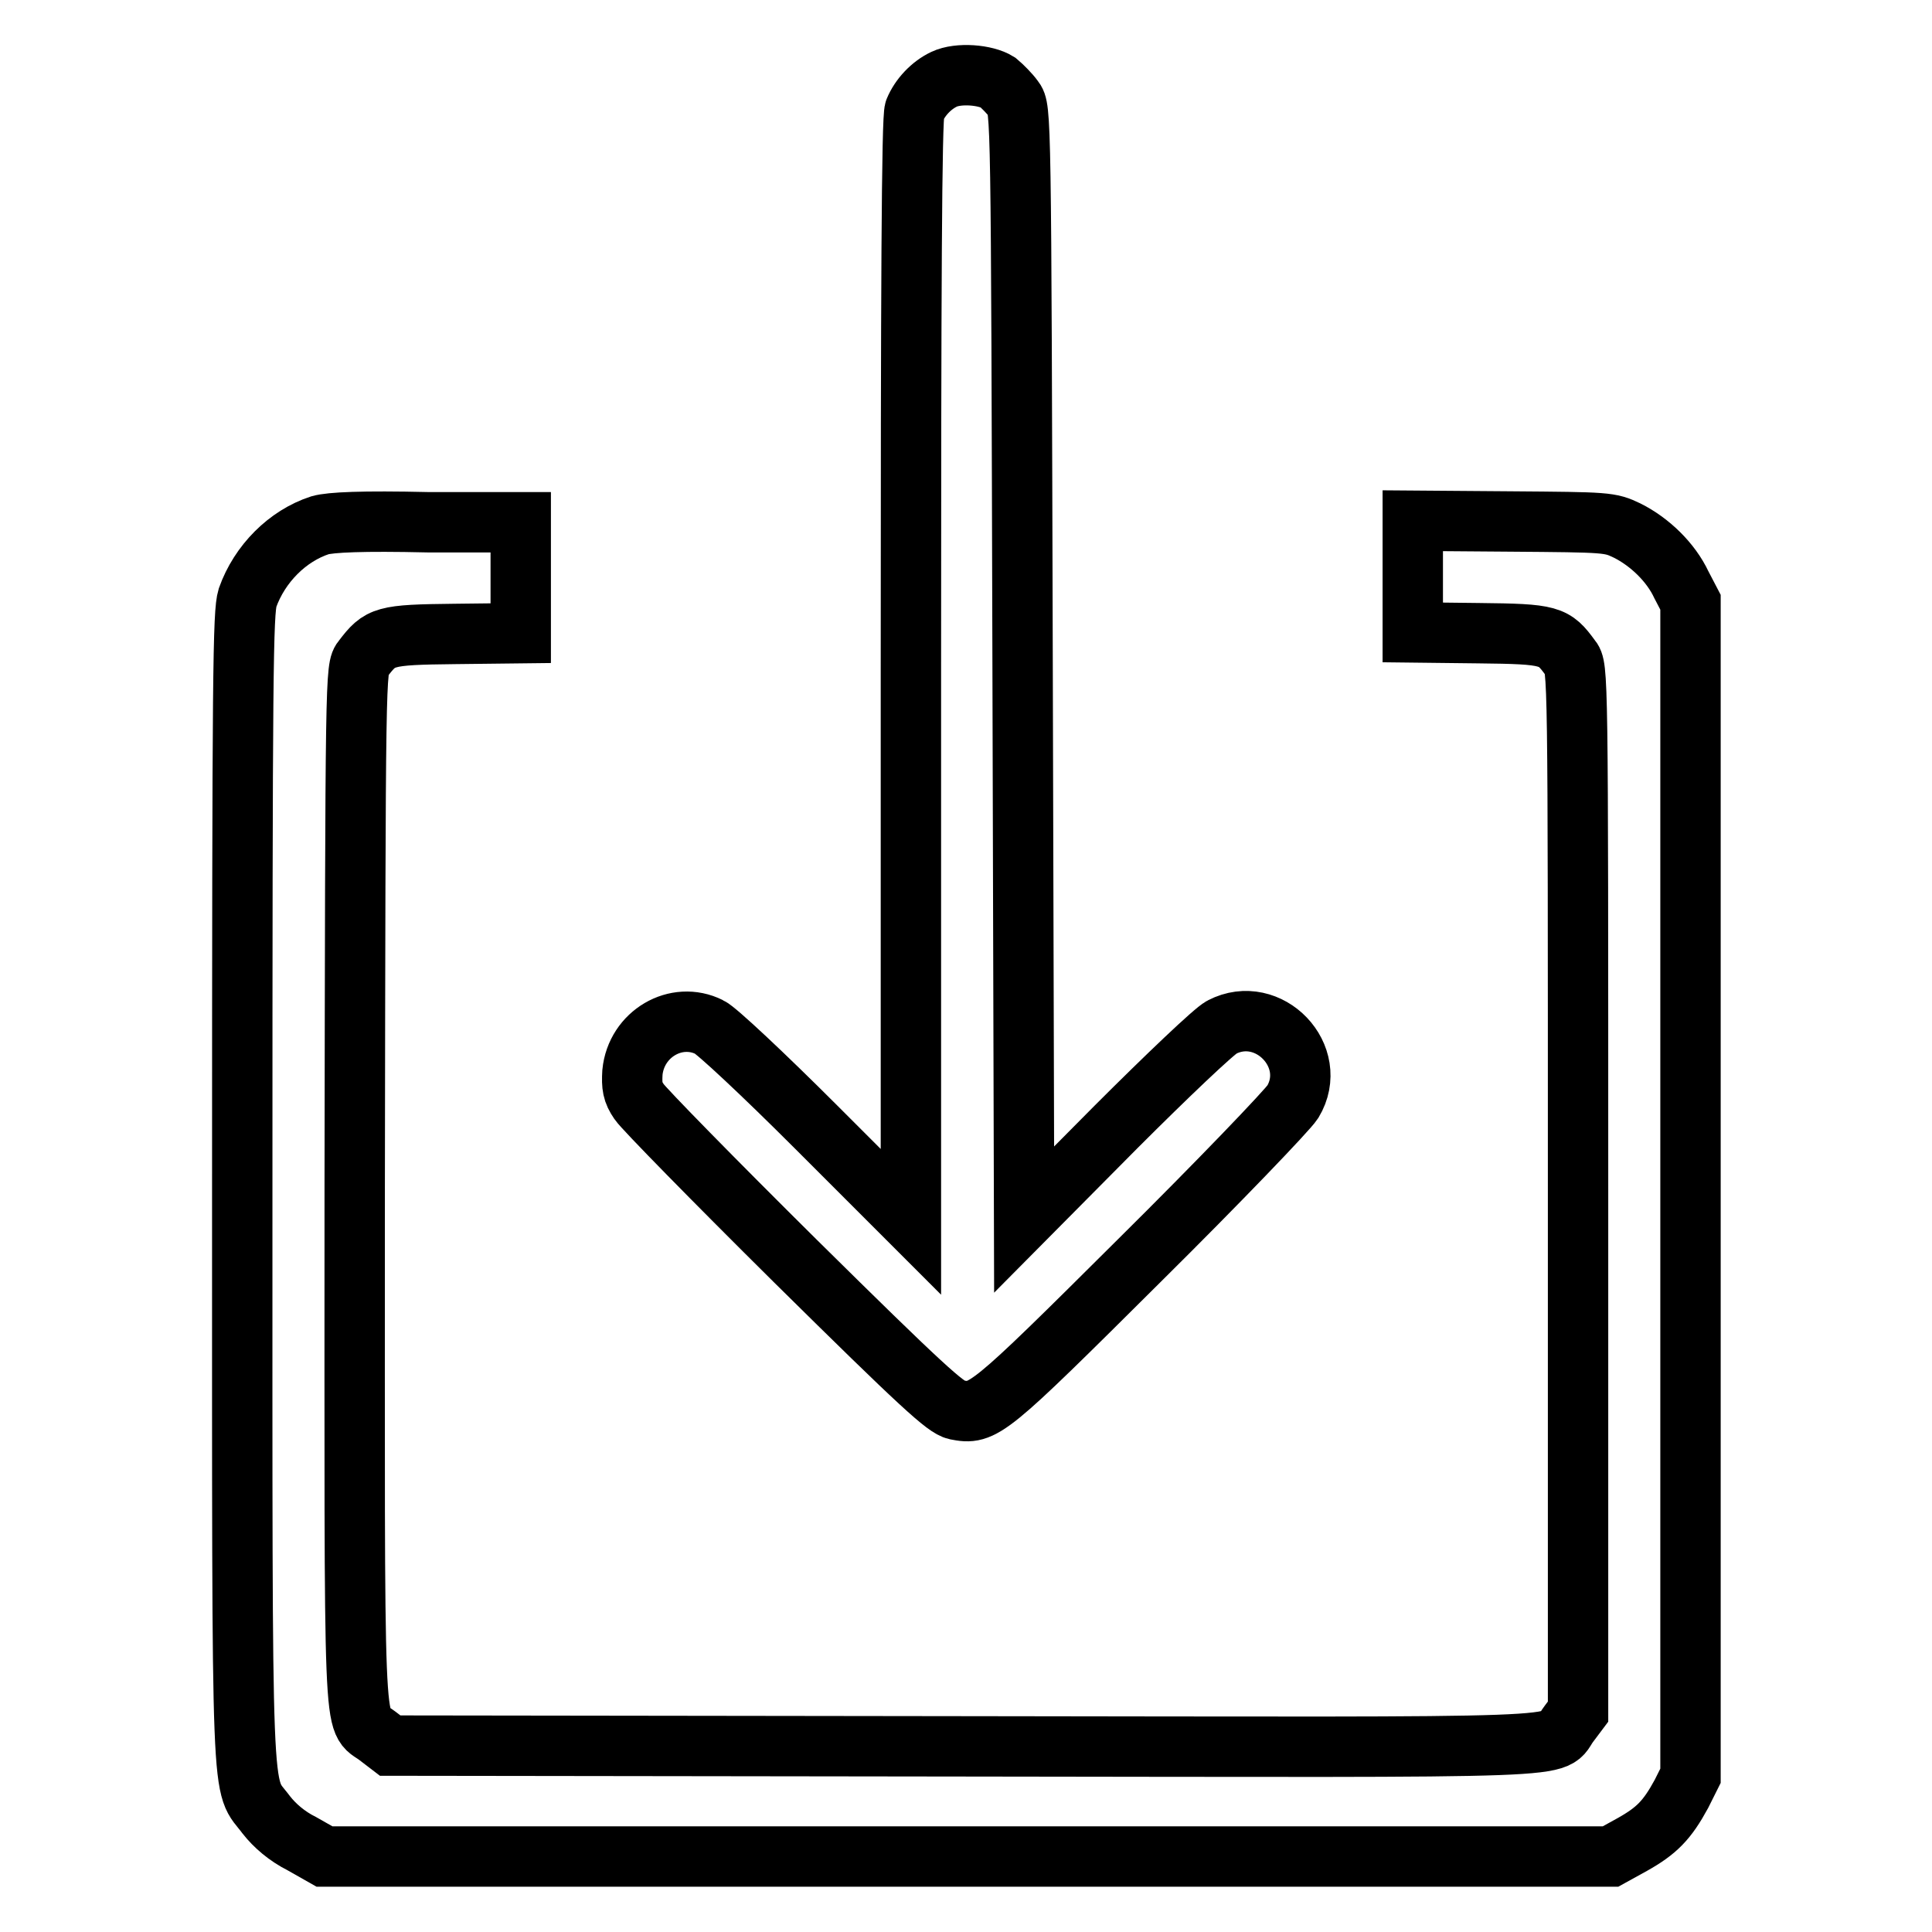
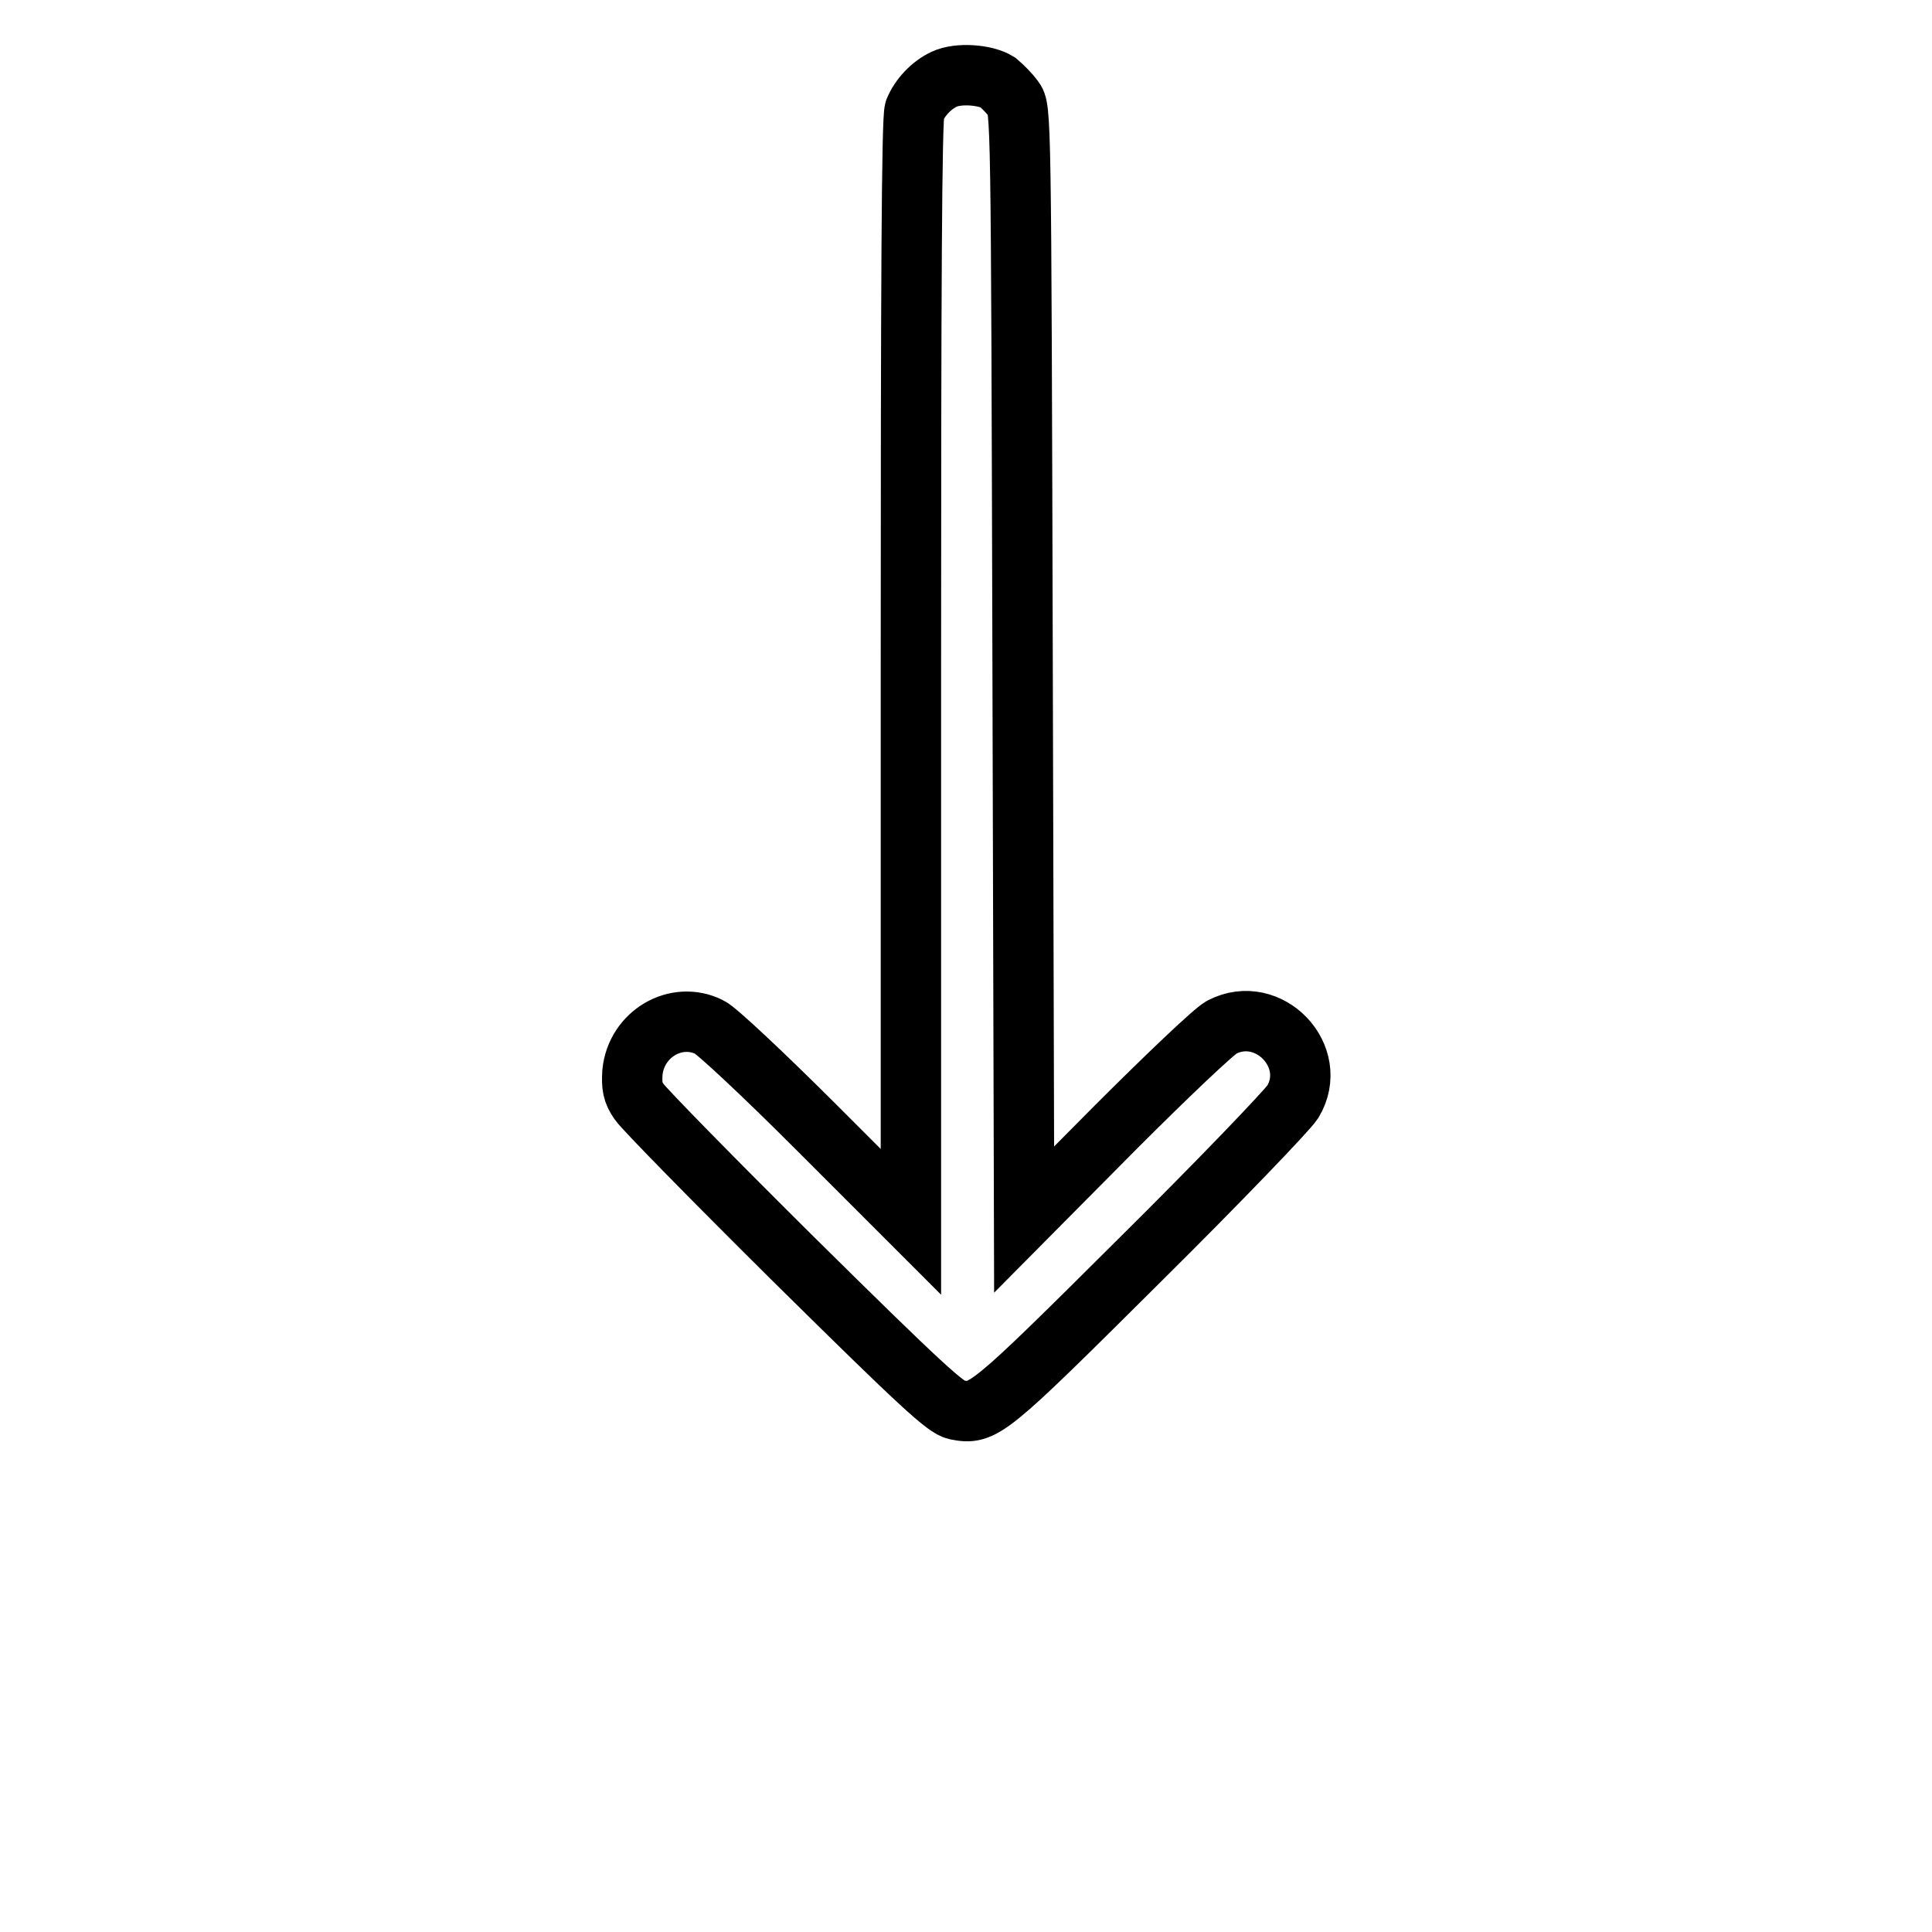
<svg xmlns="http://www.w3.org/2000/svg" version="1.1" x="0px" y="0px" viewBox="0 0 256 256" enable-background="new 0 0 256 256" xml:space="preserve">
  <g>
    <g>
      <g>
        <path stroke-width="8" fill-opacity="0" stroke="#000000" d="M125.1,10.5c-1.7,0.8-3.2,2.4-3.9,4.1c-0.4,0.9-0.5,23.7-0.5,74.3v73l-12.6-12.6c-6.9-6.9-13.2-12.8-14.1-13.2c-4.4-2.2-9.7,0.9-10.2,6c-0.1,1.8,0,2.6,0.9,3.9c0.6,0.9,9.9,10.4,20.7,21.1c16.8,16.6,19.9,19.4,21.3,19.7c3.6,0.7,4,0.4,24.3-19.8c10.5-10.4,19.6-19.9,20.3-21c3.6-6-3.2-13.1-9.4-9.9c-1,0.5-7.3,6.5-14,13.2l-12.2,12.3l-0.2-73.6c-0.2-73.5-0.2-73.6-1.2-74.9c-0.5-0.7-1.5-1.7-2.1-2.2C130.6,9.9,127,9.6,125.1,10.5z" />
-         <path stroke-width="8" fill-opacity="0" stroke="#000000" d="M42.4,69.6c-4.3,1.4-8,5.1-9.6,9.6c-0.6,2-0.7,9.3-0.7,78.3c0,84.8-0.2,78.4,3.2,83c1.1,1.4,2.7,2.8,4.7,3.8l3,1.7h85.2h85.2l2.9-1.6c3.2-1.8,4.6-3.2,6.5-6.7l1.2-2.4v-77.8V79.8l-1.2-2.3c-1.4-3-4.2-5.7-7.2-7.2c-2.3-1.1-2.6-1.1-15.4-1.2l-13-0.1v7.4v7.4l8.7,0.1c9.6,0.1,10,0.3,12.2,3.3c1,1.2,1,1.3,1,70.4v69.2l-1.2,1.6c-2.6,3.4,4.2,3.1-80.3,3l-75.9-0.1l-1.7-1.3c-3.3-2.5-3,2.9-3-72.9c0.1-68.4,0.1-68.6,1.1-69.8c2.3-3,2.7-3.2,12.2-3.3l8.7-0.1v-7.4v-7.3l-12.3,0C48,69,43.8,69.2,42.4,69.6z" />
      </g>
    </g>
  </g>
</svg>